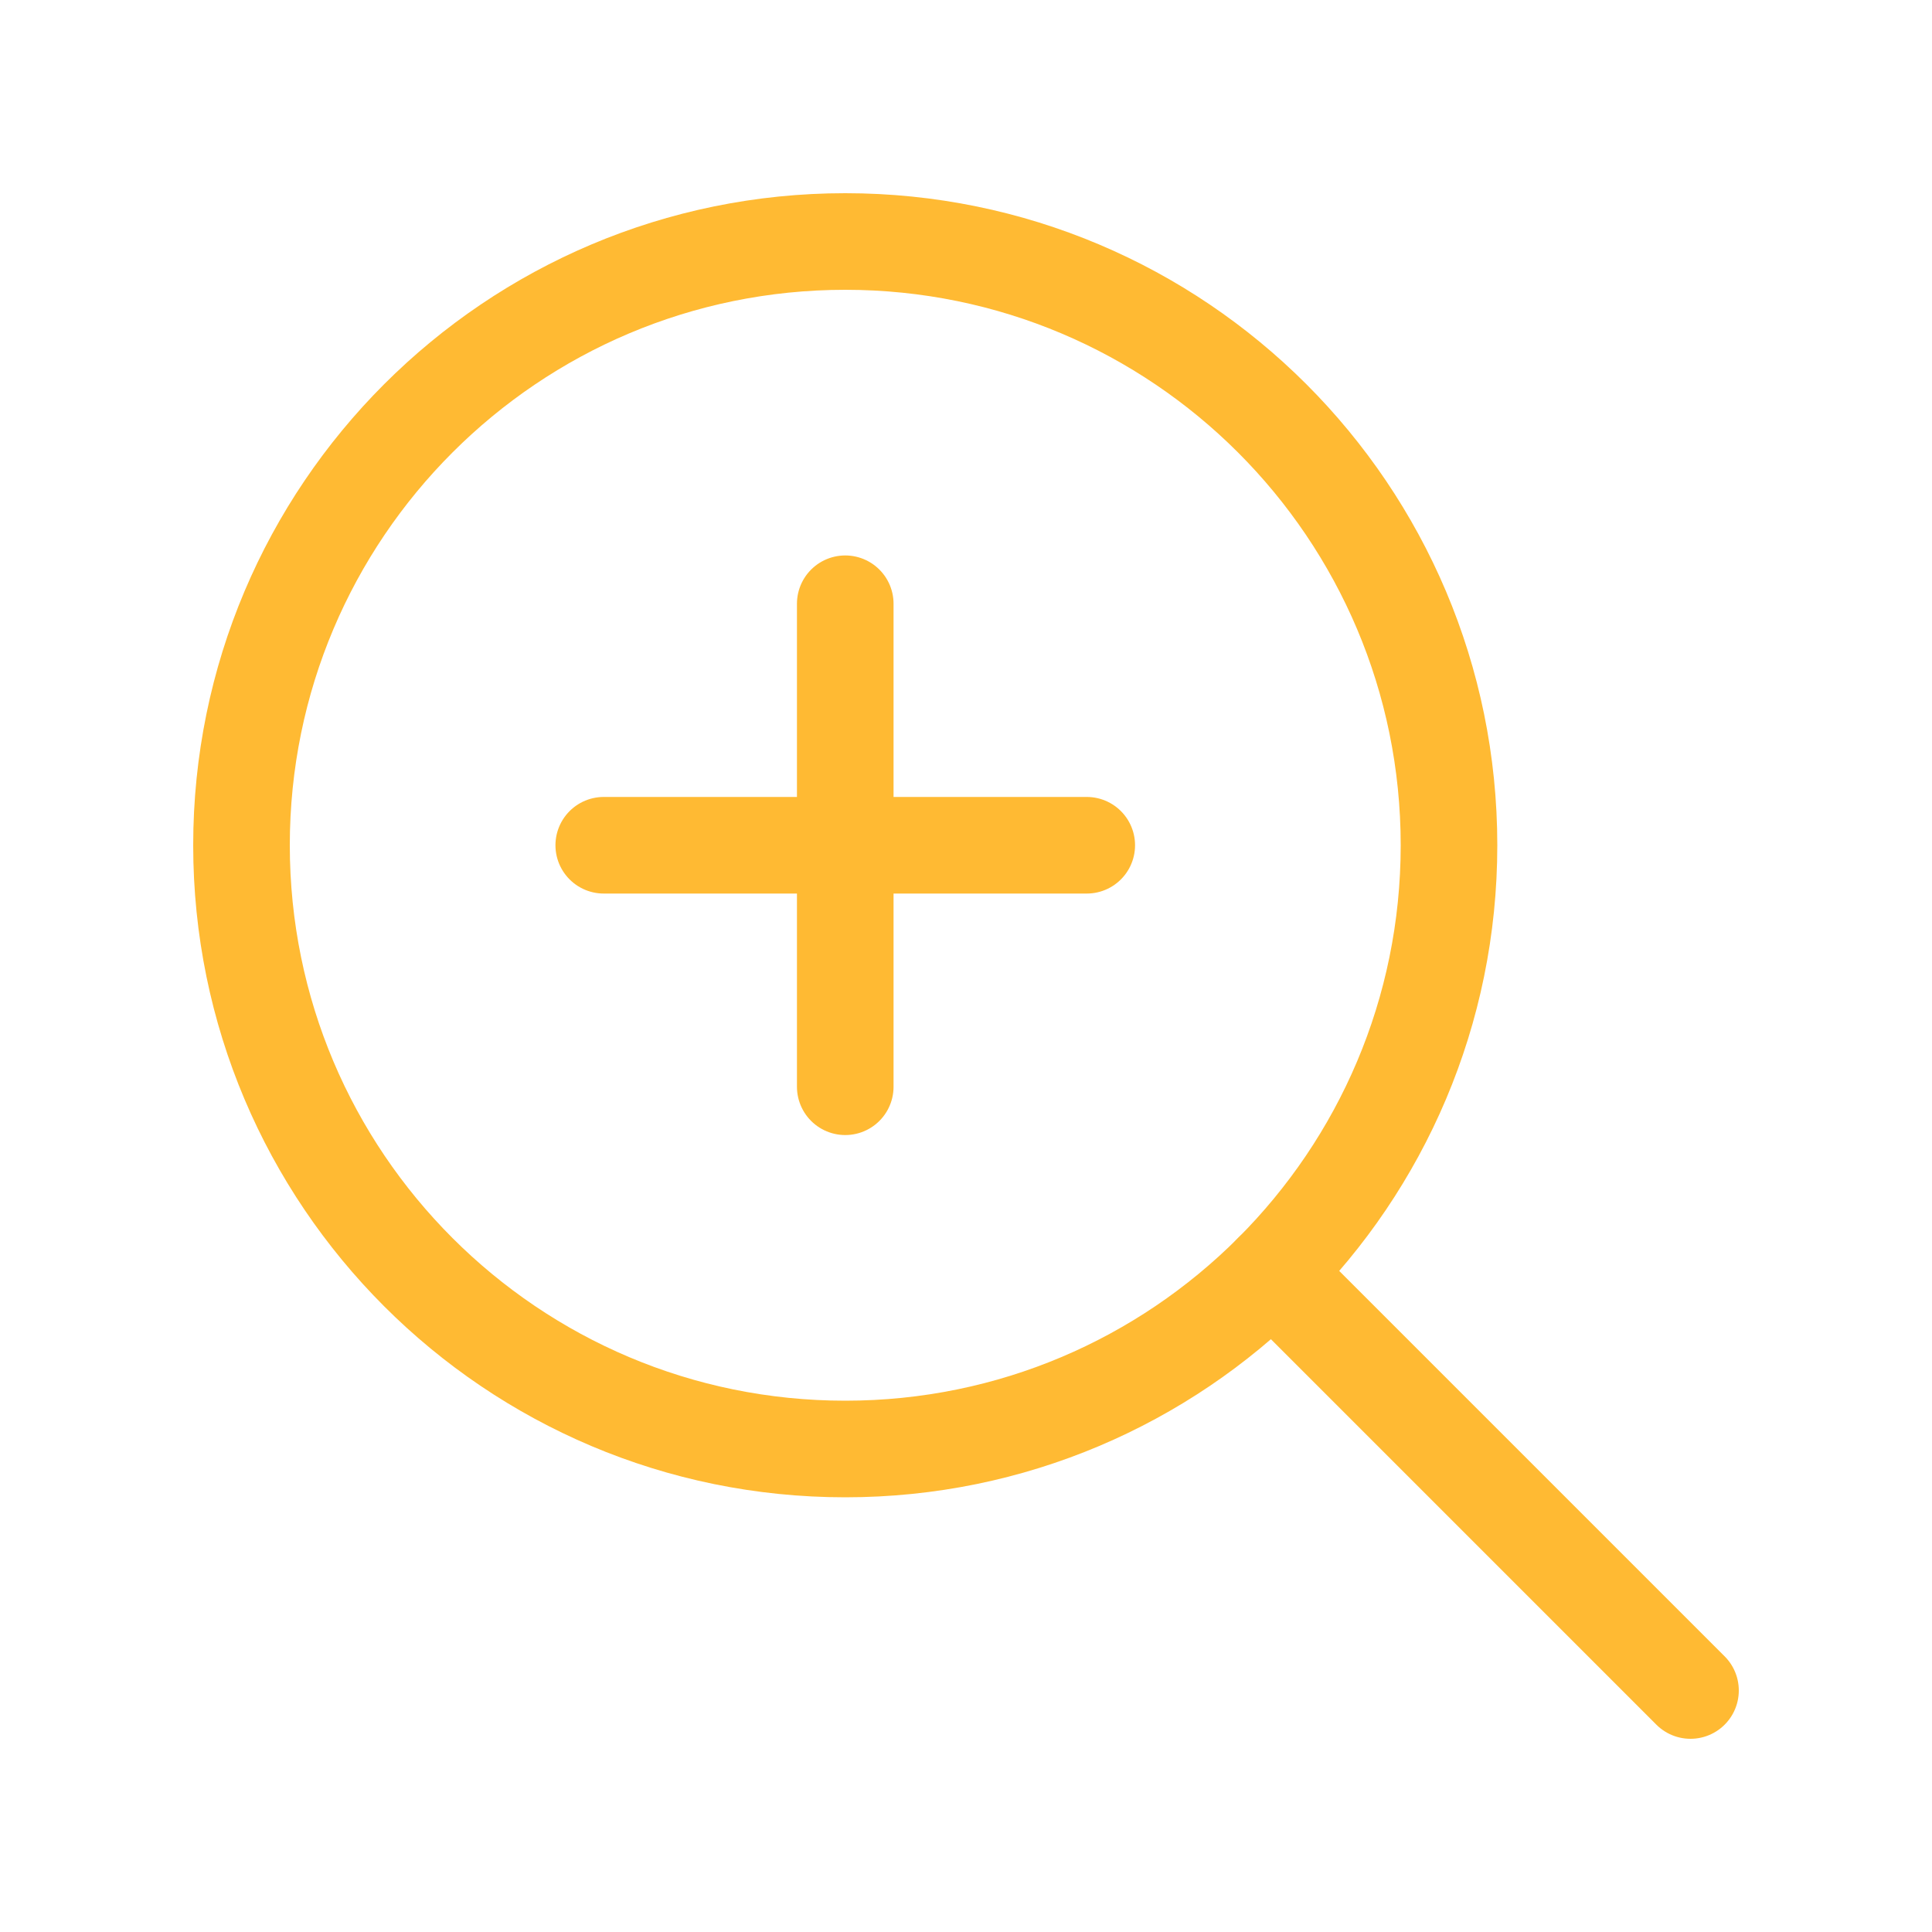
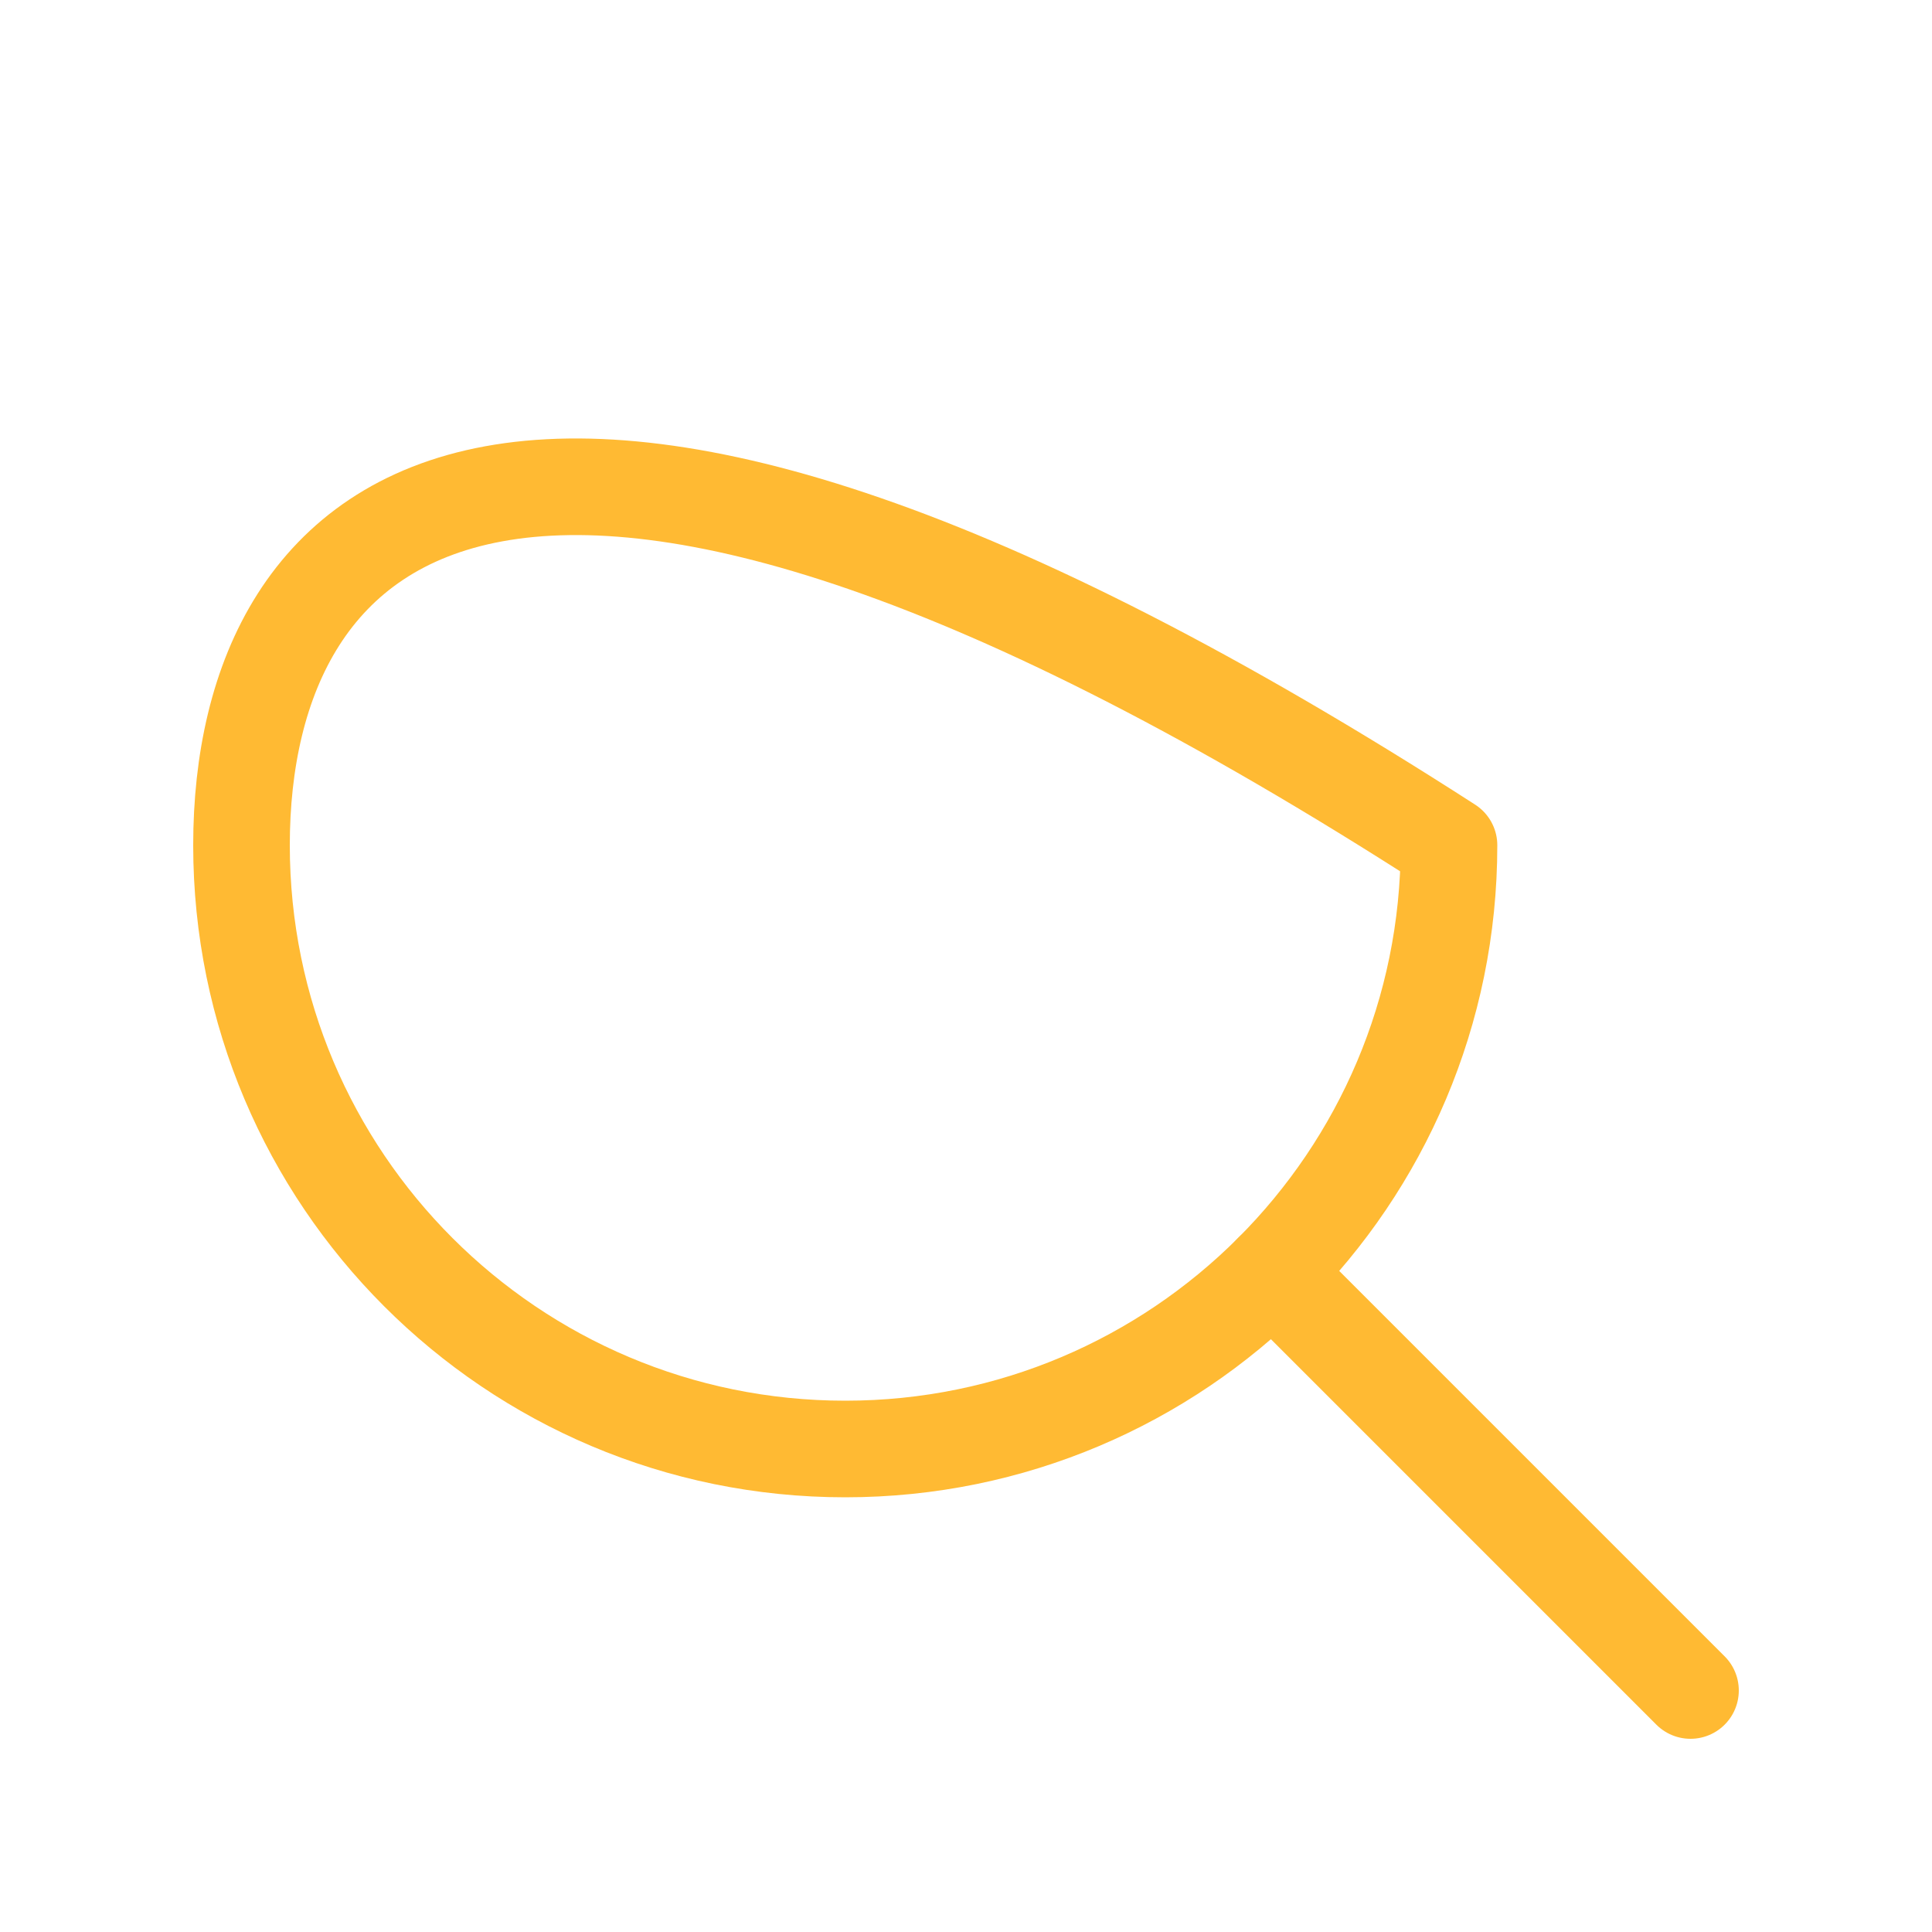
<svg xmlns="http://www.w3.org/2000/svg" width="40" height="40" viewBox="0 0 40 40" fill="none">
  <g clip-path="url(#clip0_40_4515)">
-     <path d="M17.5 30C24.404 30 30 24.404 30 17.5C30 10.596 24.404 5 17.5 5C10.596 5 5 10.596 5 17.5C5 24.404 10.596 30 17.5 30Z" stroke="#FFBA33" stroke-width="2" stroke-linecap="round" stroke-linejoin="round" />
+     <path d="M17.5 30C24.404 30 30 24.404 30 17.5C10.596 5 5 10.596 5 17.5C5 24.404 10.596 30 17.5 30Z" stroke="#FFBA33" stroke-width="2" stroke-linecap="round" stroke-linejoin="round" />
    <path d="M26.339 26.339L35 35" stroke="#FFBA33" stroke-width="2" stroke-linecap="round" stroke-linejoin="round" />
-     <path d="M12.5 17.5H22.5" stroke="#FFBA33" stroke-width="2" stroke-linecap="round" stroke-linejoin="round" />
-     <path d="M17.5 12.5V22.5" stroke="#FFBA33" stroke-width="2" stroke-linecap="round" stroke-linejoin="round" />
  </g>
  <defs>
    <clipPath id="clip0_40_4515">
      <rect width="40" height="40" fill="white" />
    </clipPath>
  </defs>
</svg>